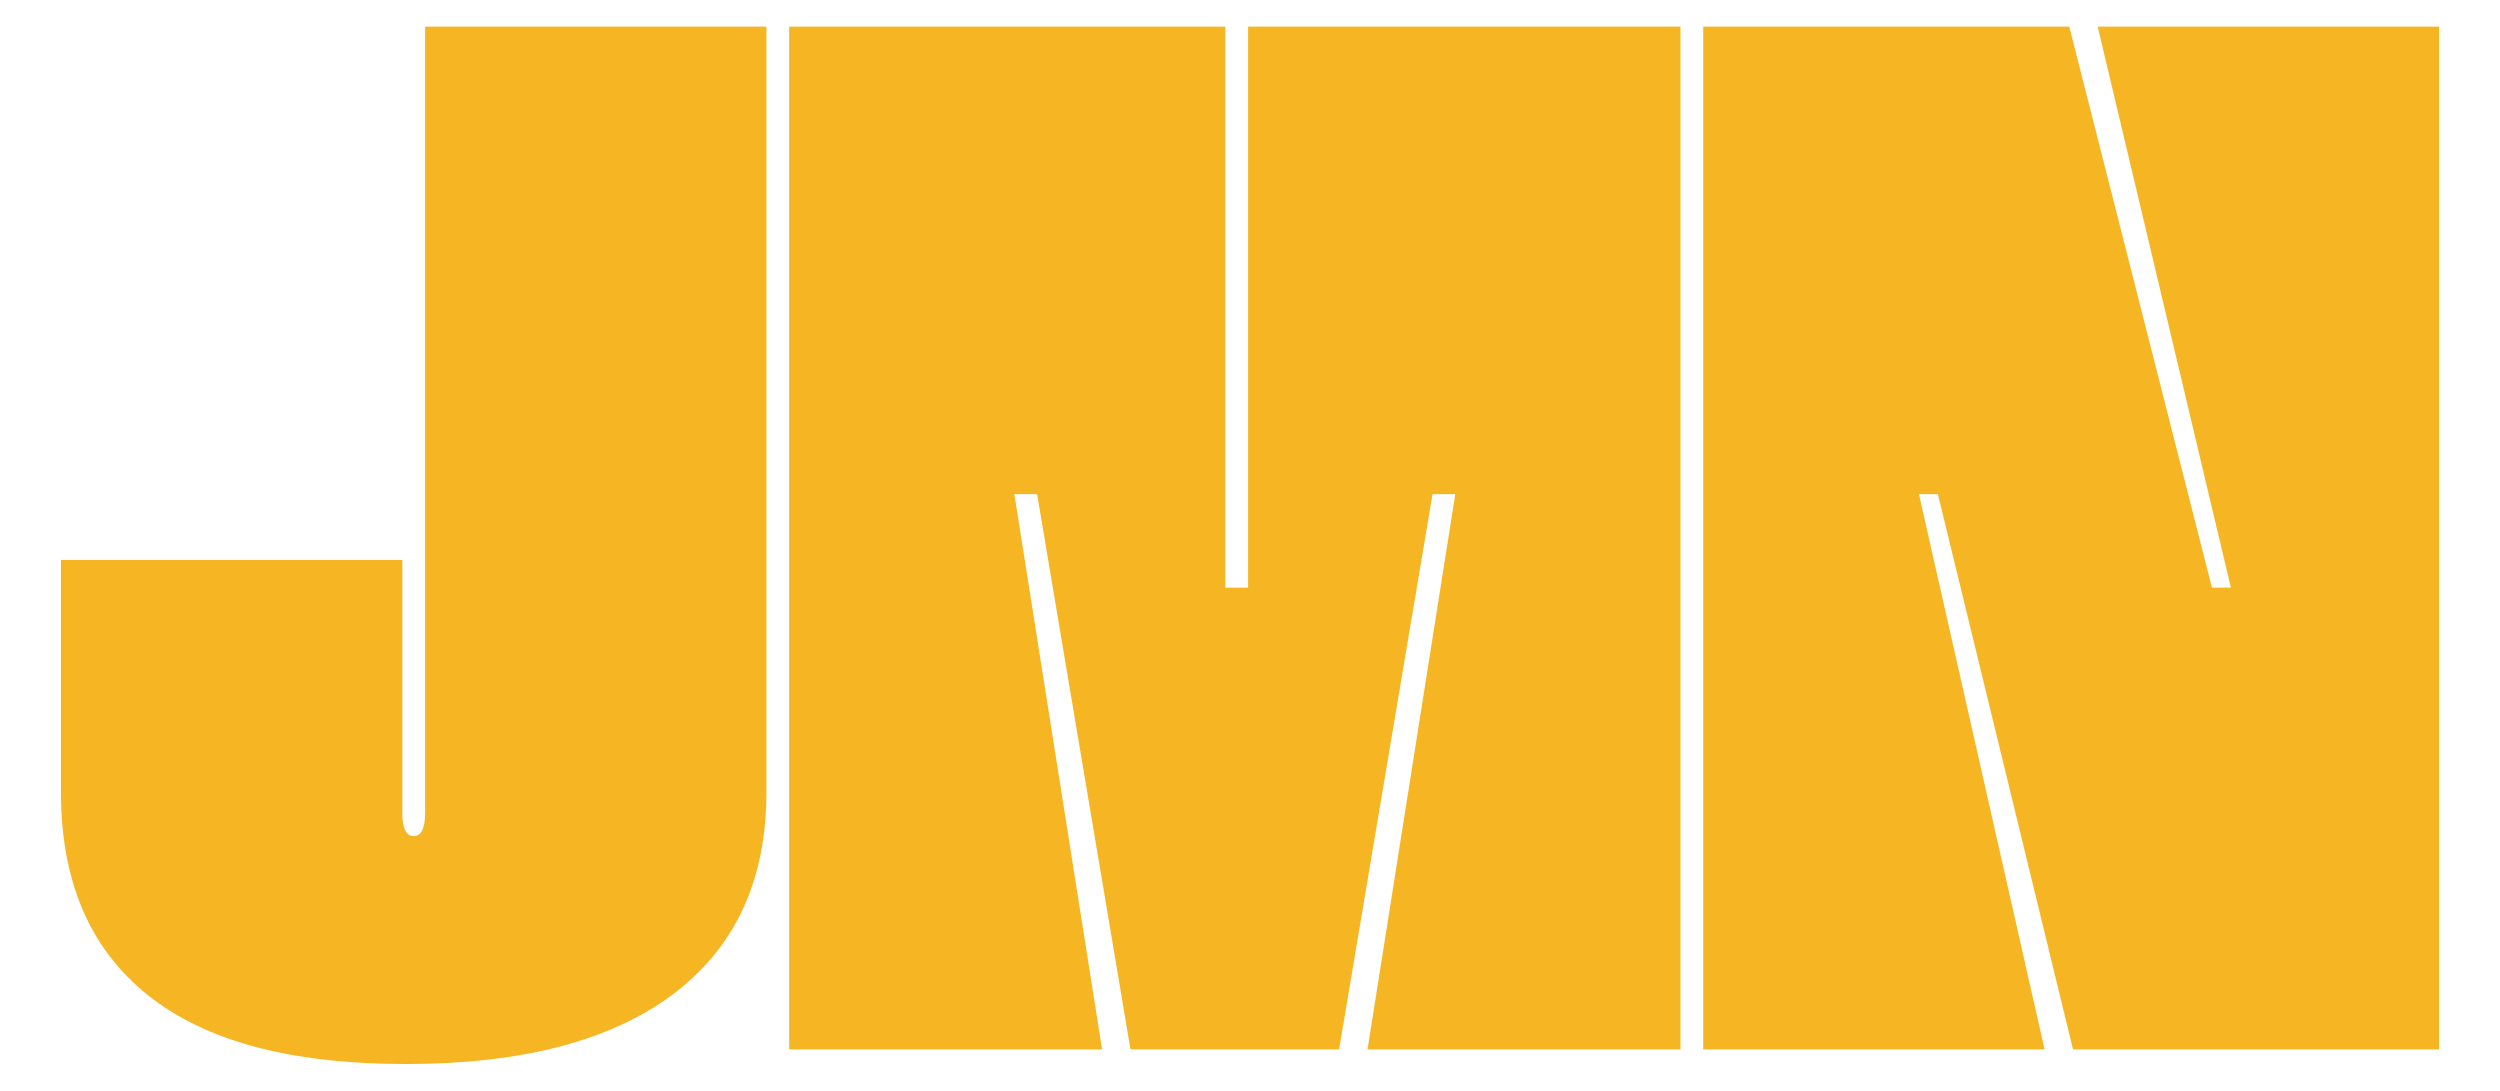
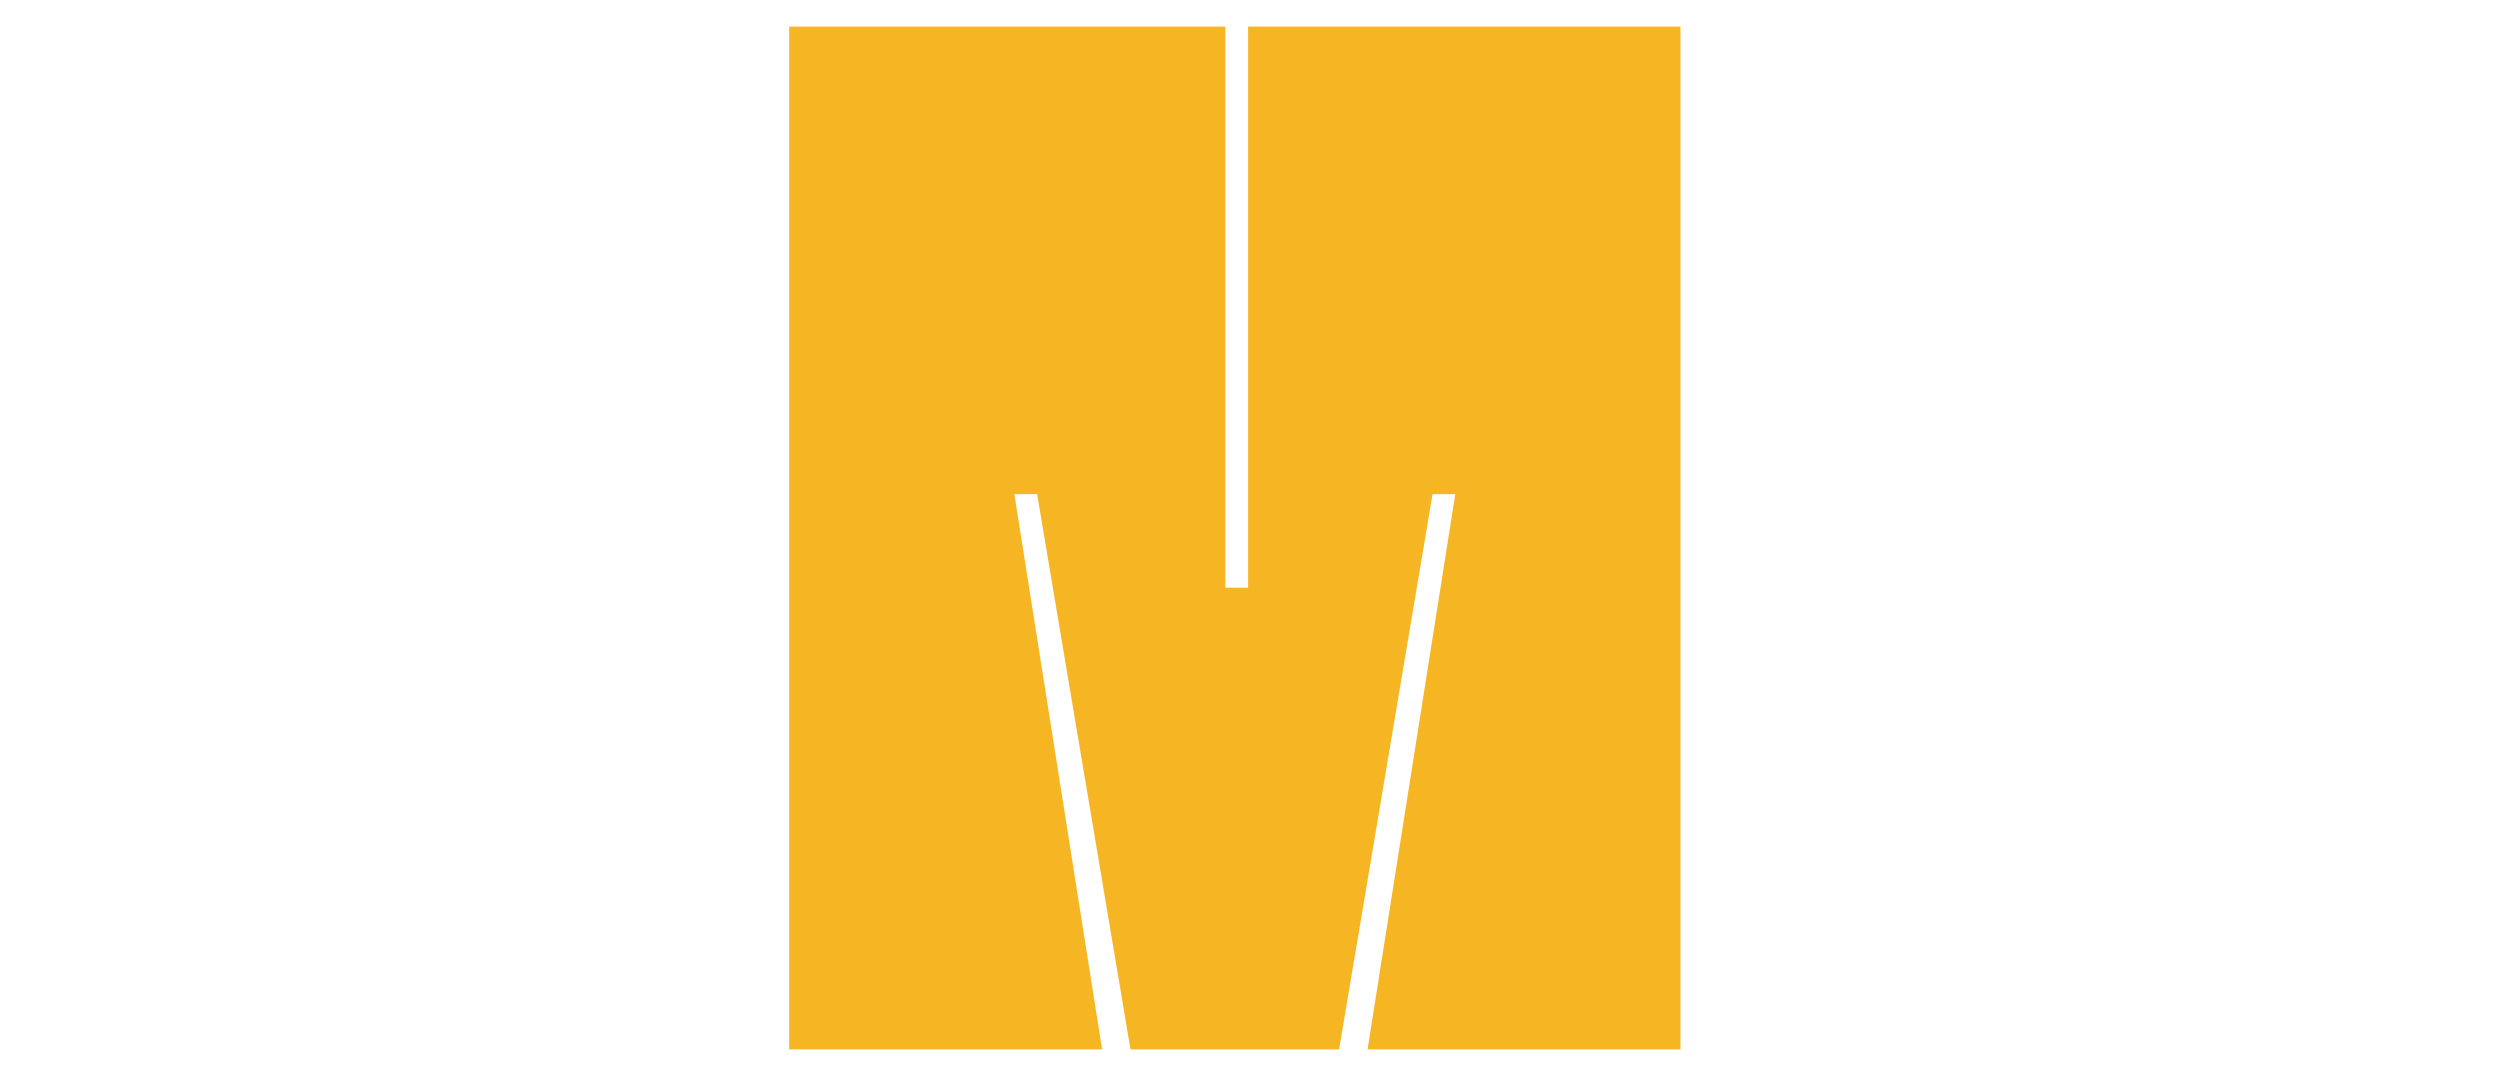
<svg xmlns="http://www.w3.org/2000/svg" id="Layer_1" data-name="Layer 1" viewBox="0 0 522.1 227.76">
  <defs>
    <style>
      .cls-1 {
        fill: #f6b624;
      }
    </style>
  </defs>
-   <path class="cls-1" d="M160.06,5.55V165.45c0,18.31-6.47,32.34-19.41,42.11-12.94,9.76-31.55,14.65-55.84,14.65s-42.05-4.83-54.06-14.49c-12.02-9.66-18.02-23.75-18.02-42.26v-48.52H84.02v52.79c0,3.26,.79,4.88,2.38,4.88s2.38-1.63,2.38-4.88V5.55h71.29Z" />
  <path class="cls-1" d="M255.9,5.55V122.73h4.75V5.55h90.3V219.15h-65.35l18.32-115.95h-4.75l-19.51,115.95h-43.57l-19.5-115.95h-4.75l18.32,115.95h-65.35V5.55h91.09Z" />
-   <path class="cls-1" d="M509.37,5.55V219.15h-76.44l-28.22-115.95h-3.96l26.24,115.95h-71.29V5.55h76.44l29.8,117.17h3.96L438.08,5.55h71.29Z" />
</svg>